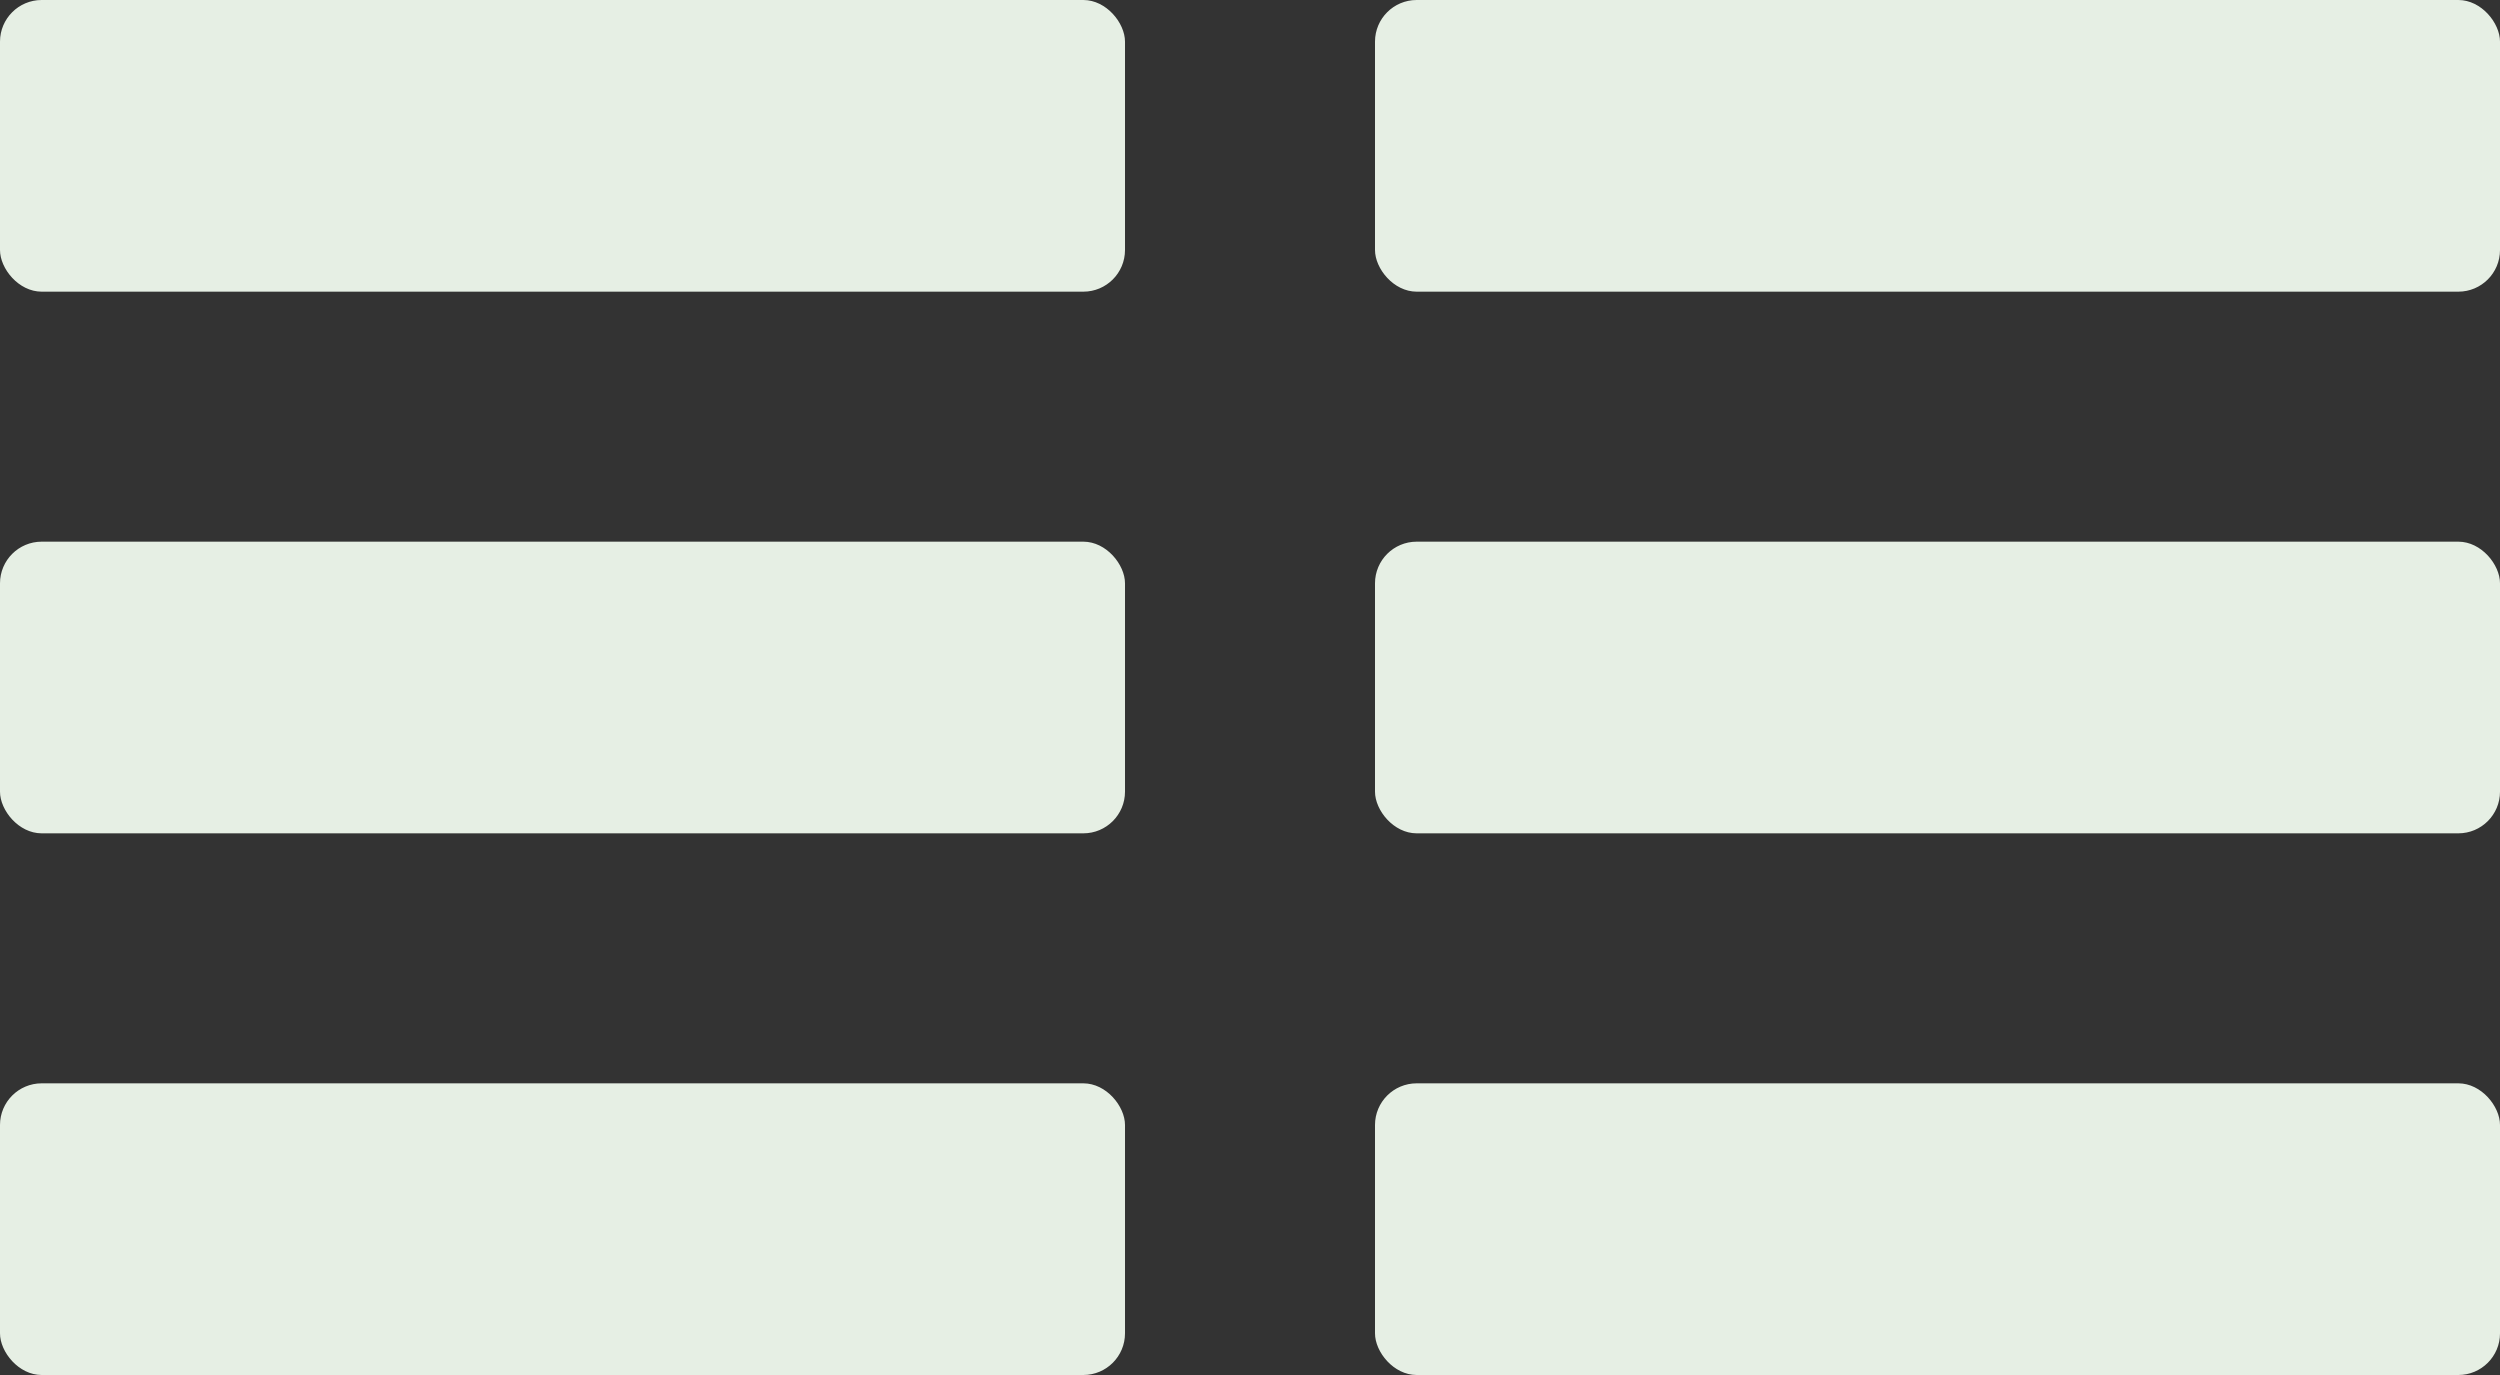
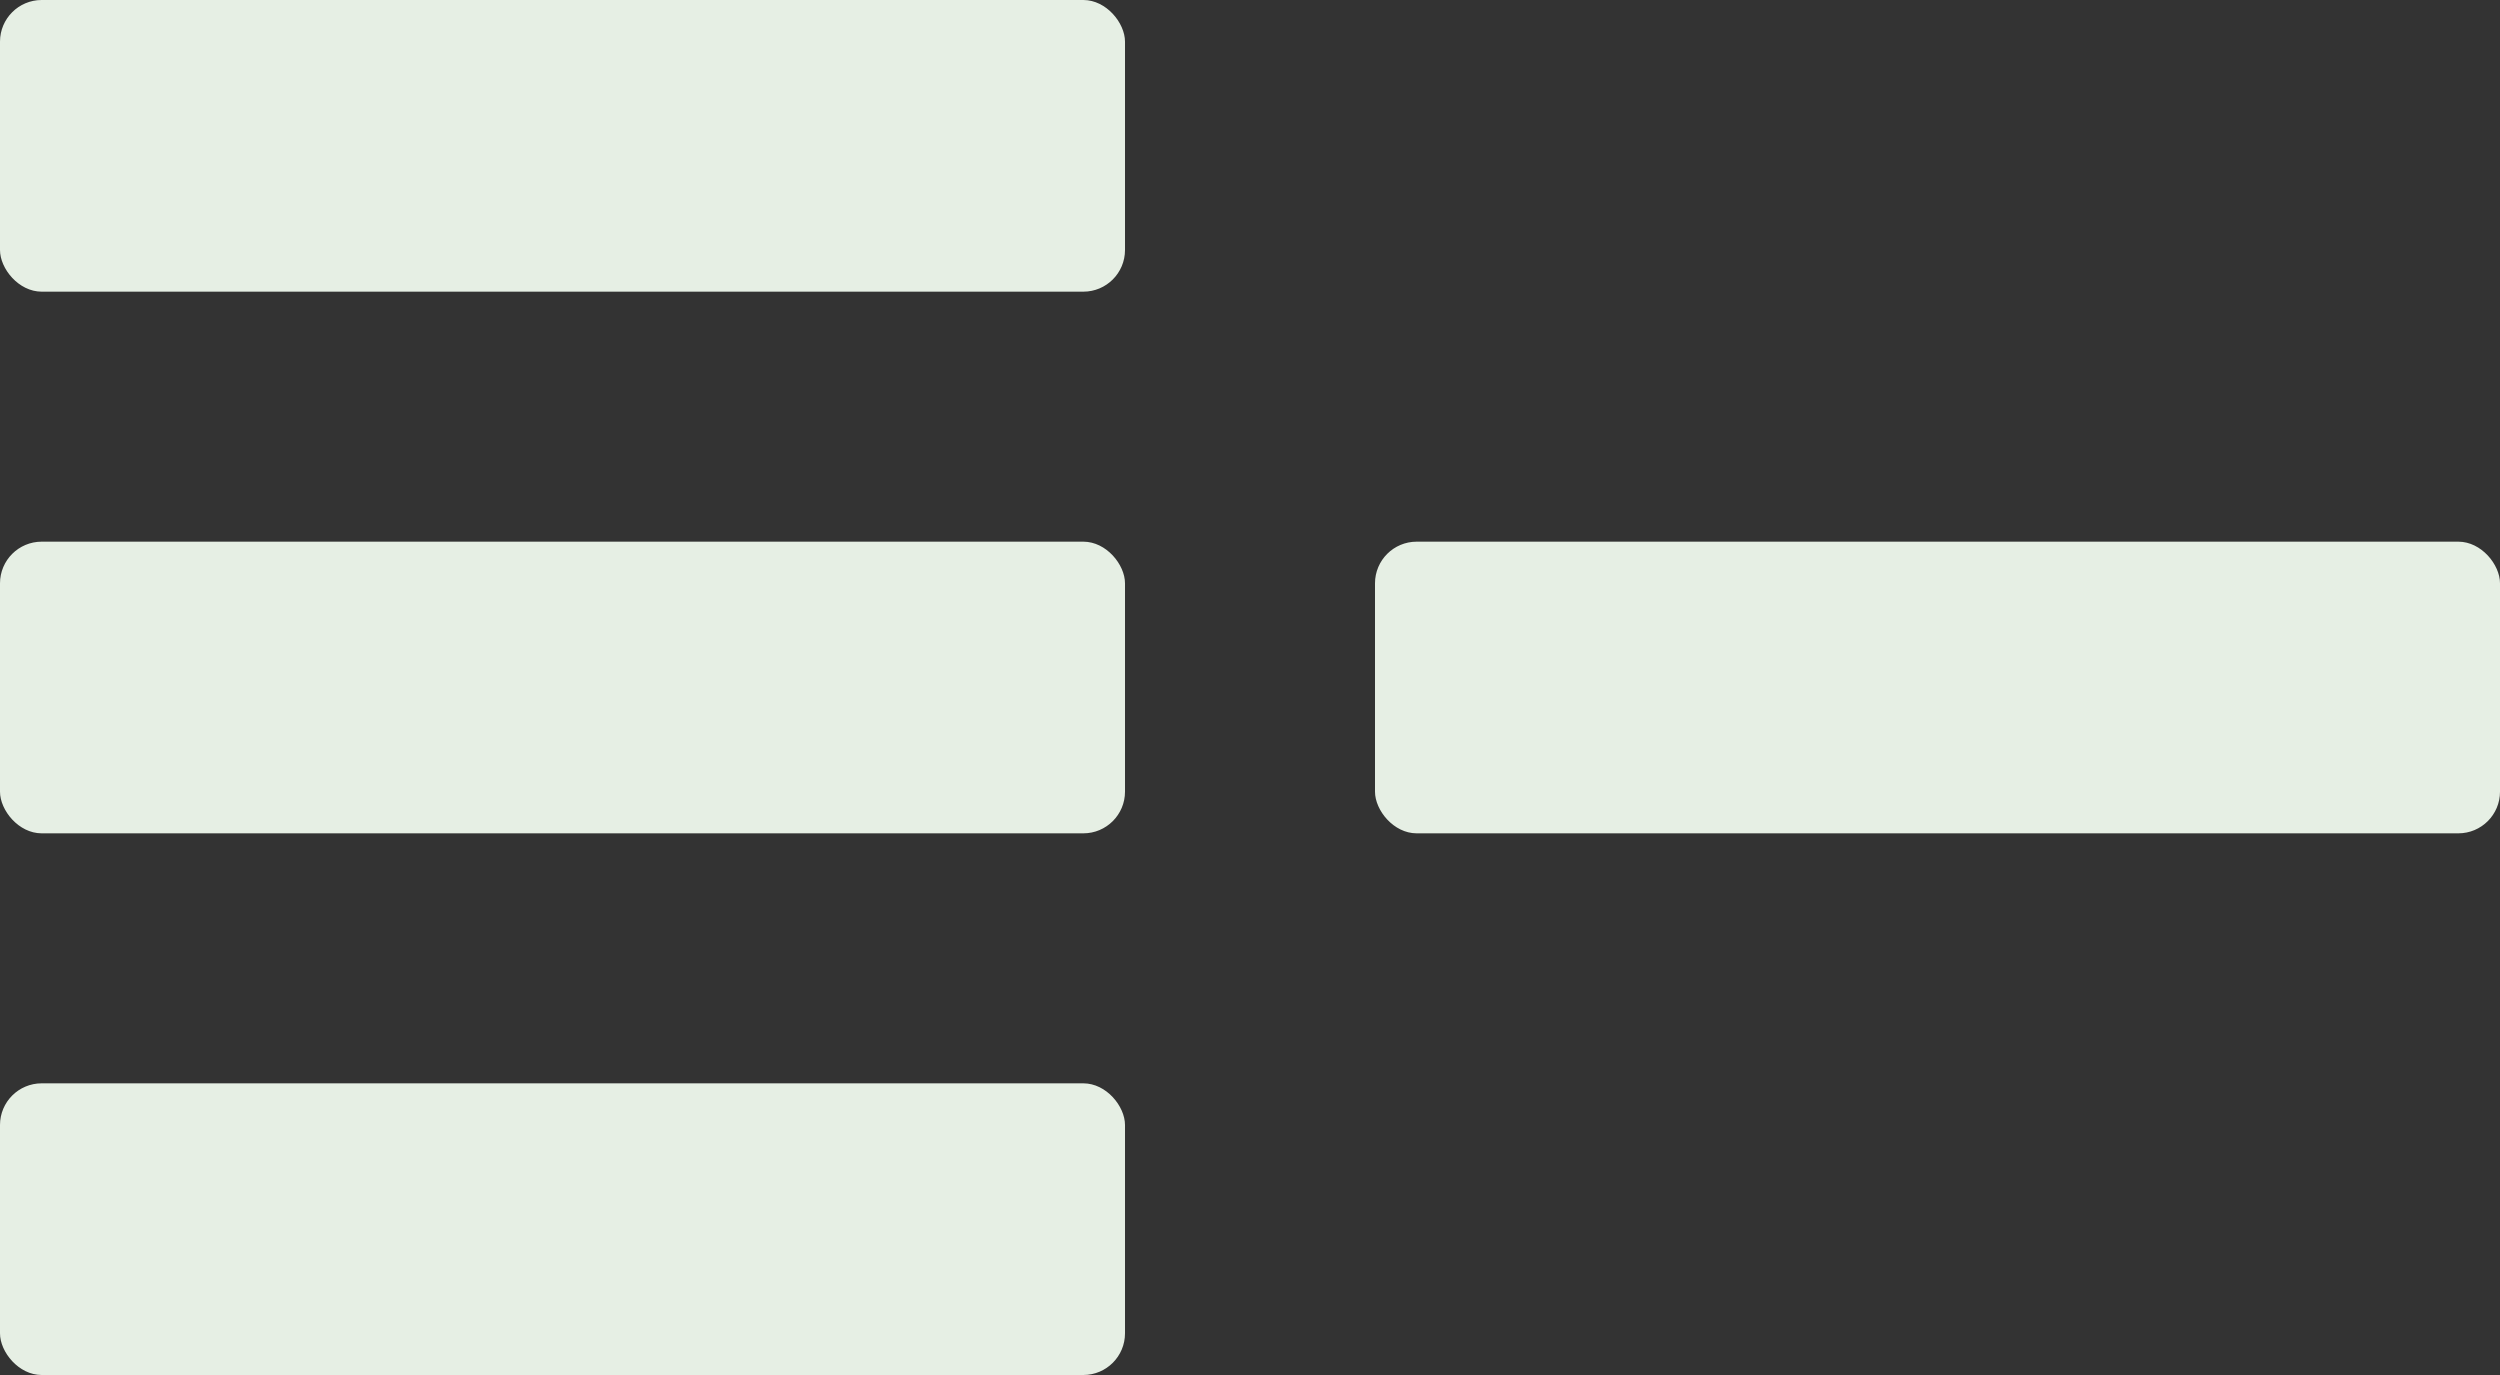
<svg xmlns="http://www.w3.org/2000/svg" width="120" height="66" viewBox="0 0 120 66" fill="none">
  <rect x="0" y="0" width="120" height="66" fill="#333333" stroke="none" />
  <g id="info-school">
    <g id="Group 159">
      <rect id="Rectangle 58" width="54" height="14" rx="2" fill="#E6EFE4" />
      <rect id="Rectangle 58_2" y="26" width="54" height="14" rx="2" fill="#E6EFE4" />
      <rect id="Rectangle 58_3" y="52" width="54" height="14" rx="2" fill="#E6EFE4" />
    </g>
    <g id="Group 160">
-       <rect id="Rectangle 58_4" x="66" width="54" height="14" rx="2" fill="#E6EFE4" />
      <rect id="Rectangle 58_5" x="66" y="26" width="54" height="14" rx="2" fill="#E6EFE4" />
-       <rect id="Rectangle 58_6" x="66" y="52" width="54" height="14" rx="2" fill="#E6EFE4" />
    </g>
  </g>
</svg>